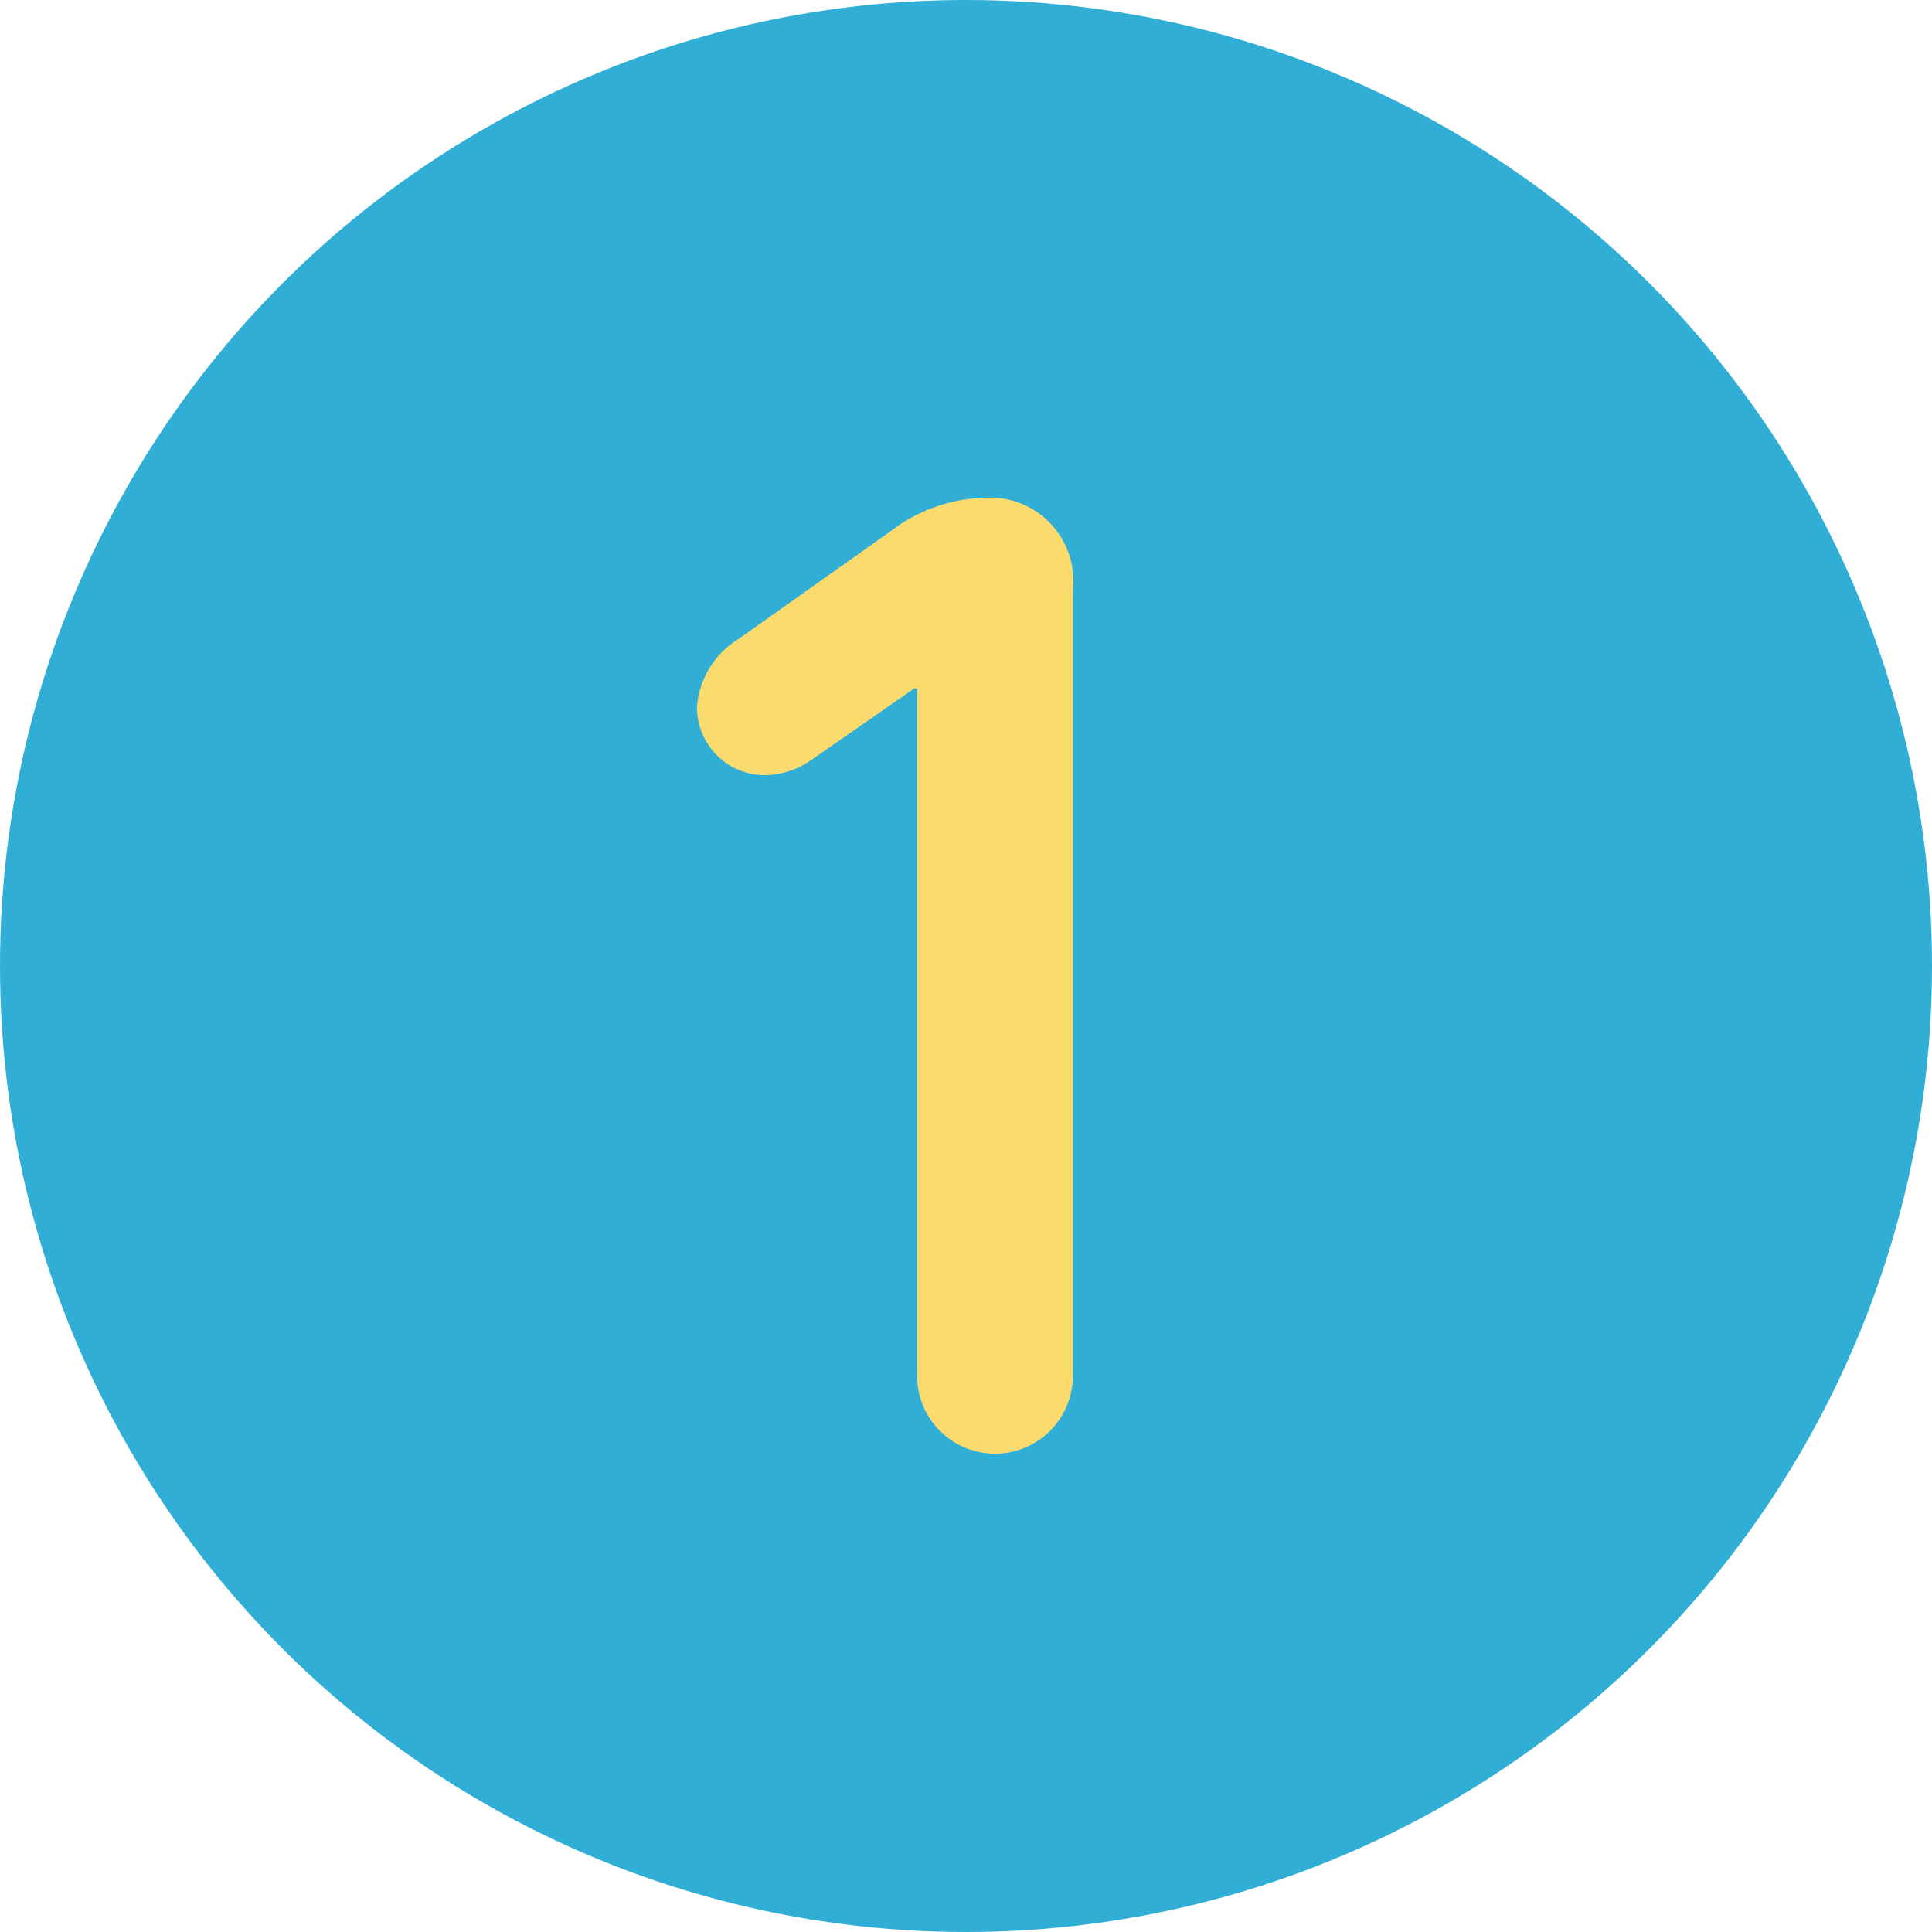
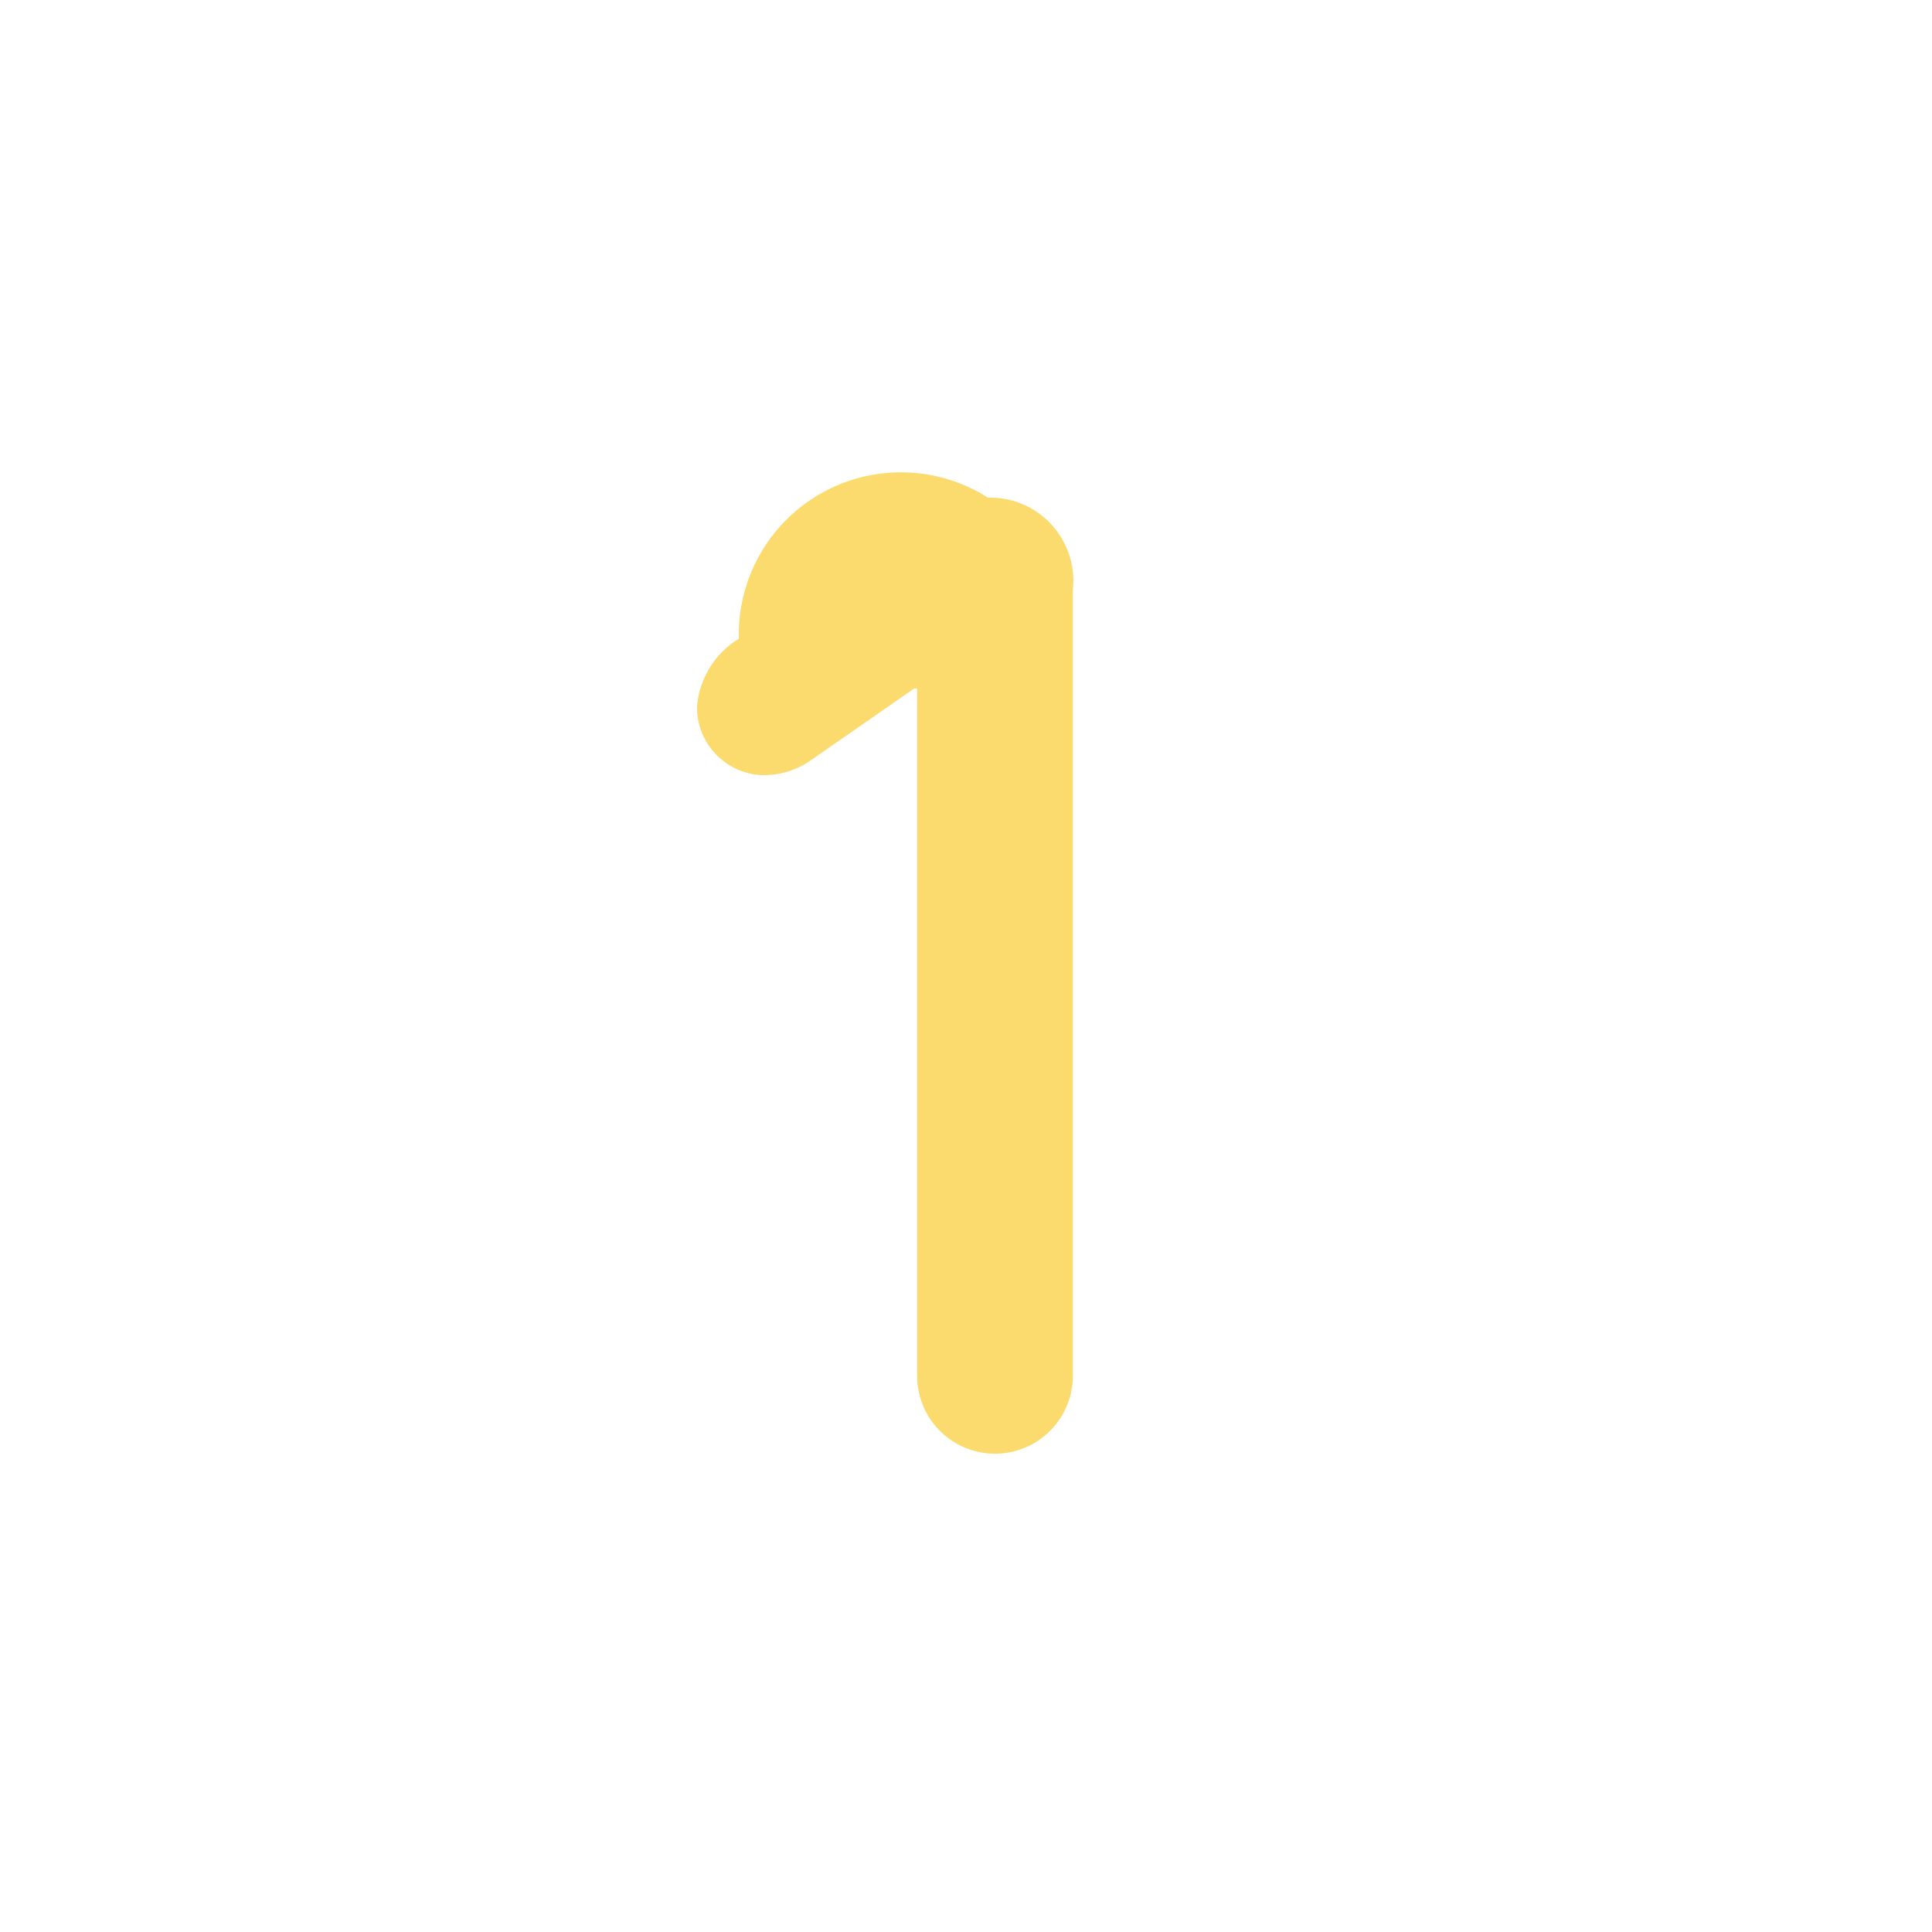
<svg xmlns="http://www.w3.org/2000/svg" id="Capa_1" data-name="Capa 1" viewBox="0 0 66 66">
  <defs>
    <style>.cls-1{fill:#30aed5;}.cls-2{fill:#fbdb6e;}</style>
  </defs>
  <title>Step_1</title>
-   <circle class="cls-1" cx="33" cy="33" r="33" />
-   <path class="cls-2" d="M31.33,23.52h-.1L27.66,26a2.79,2.79,0,0,1-1.61.48,2.32,2.32,0,0,1-2.24-2.33,3,3,0,0,1,1.43-2.33l5.18-3.67A5.54,5.54,0,0,1,33.75,17a2.84,2.84,0,0,1,2.9,3.14V47a2.66,2.66,0,1,1-5.32,0Z" />
+   <path class="cls-2" d="M31.33,23.52h-.1L27.66,26a2.79,2.79,0,0,1-1.61.48,2.32,2.32,0,0,1-2.24-2.33,3,3,0,0,1,1.43-2.33A5.54,5.54,0,0,1,33.75,17a2.84,2.84,0,0,1,2.9,3.14V47a2.66,2.66,0,1,1-5.32,0Z" />
</svg>